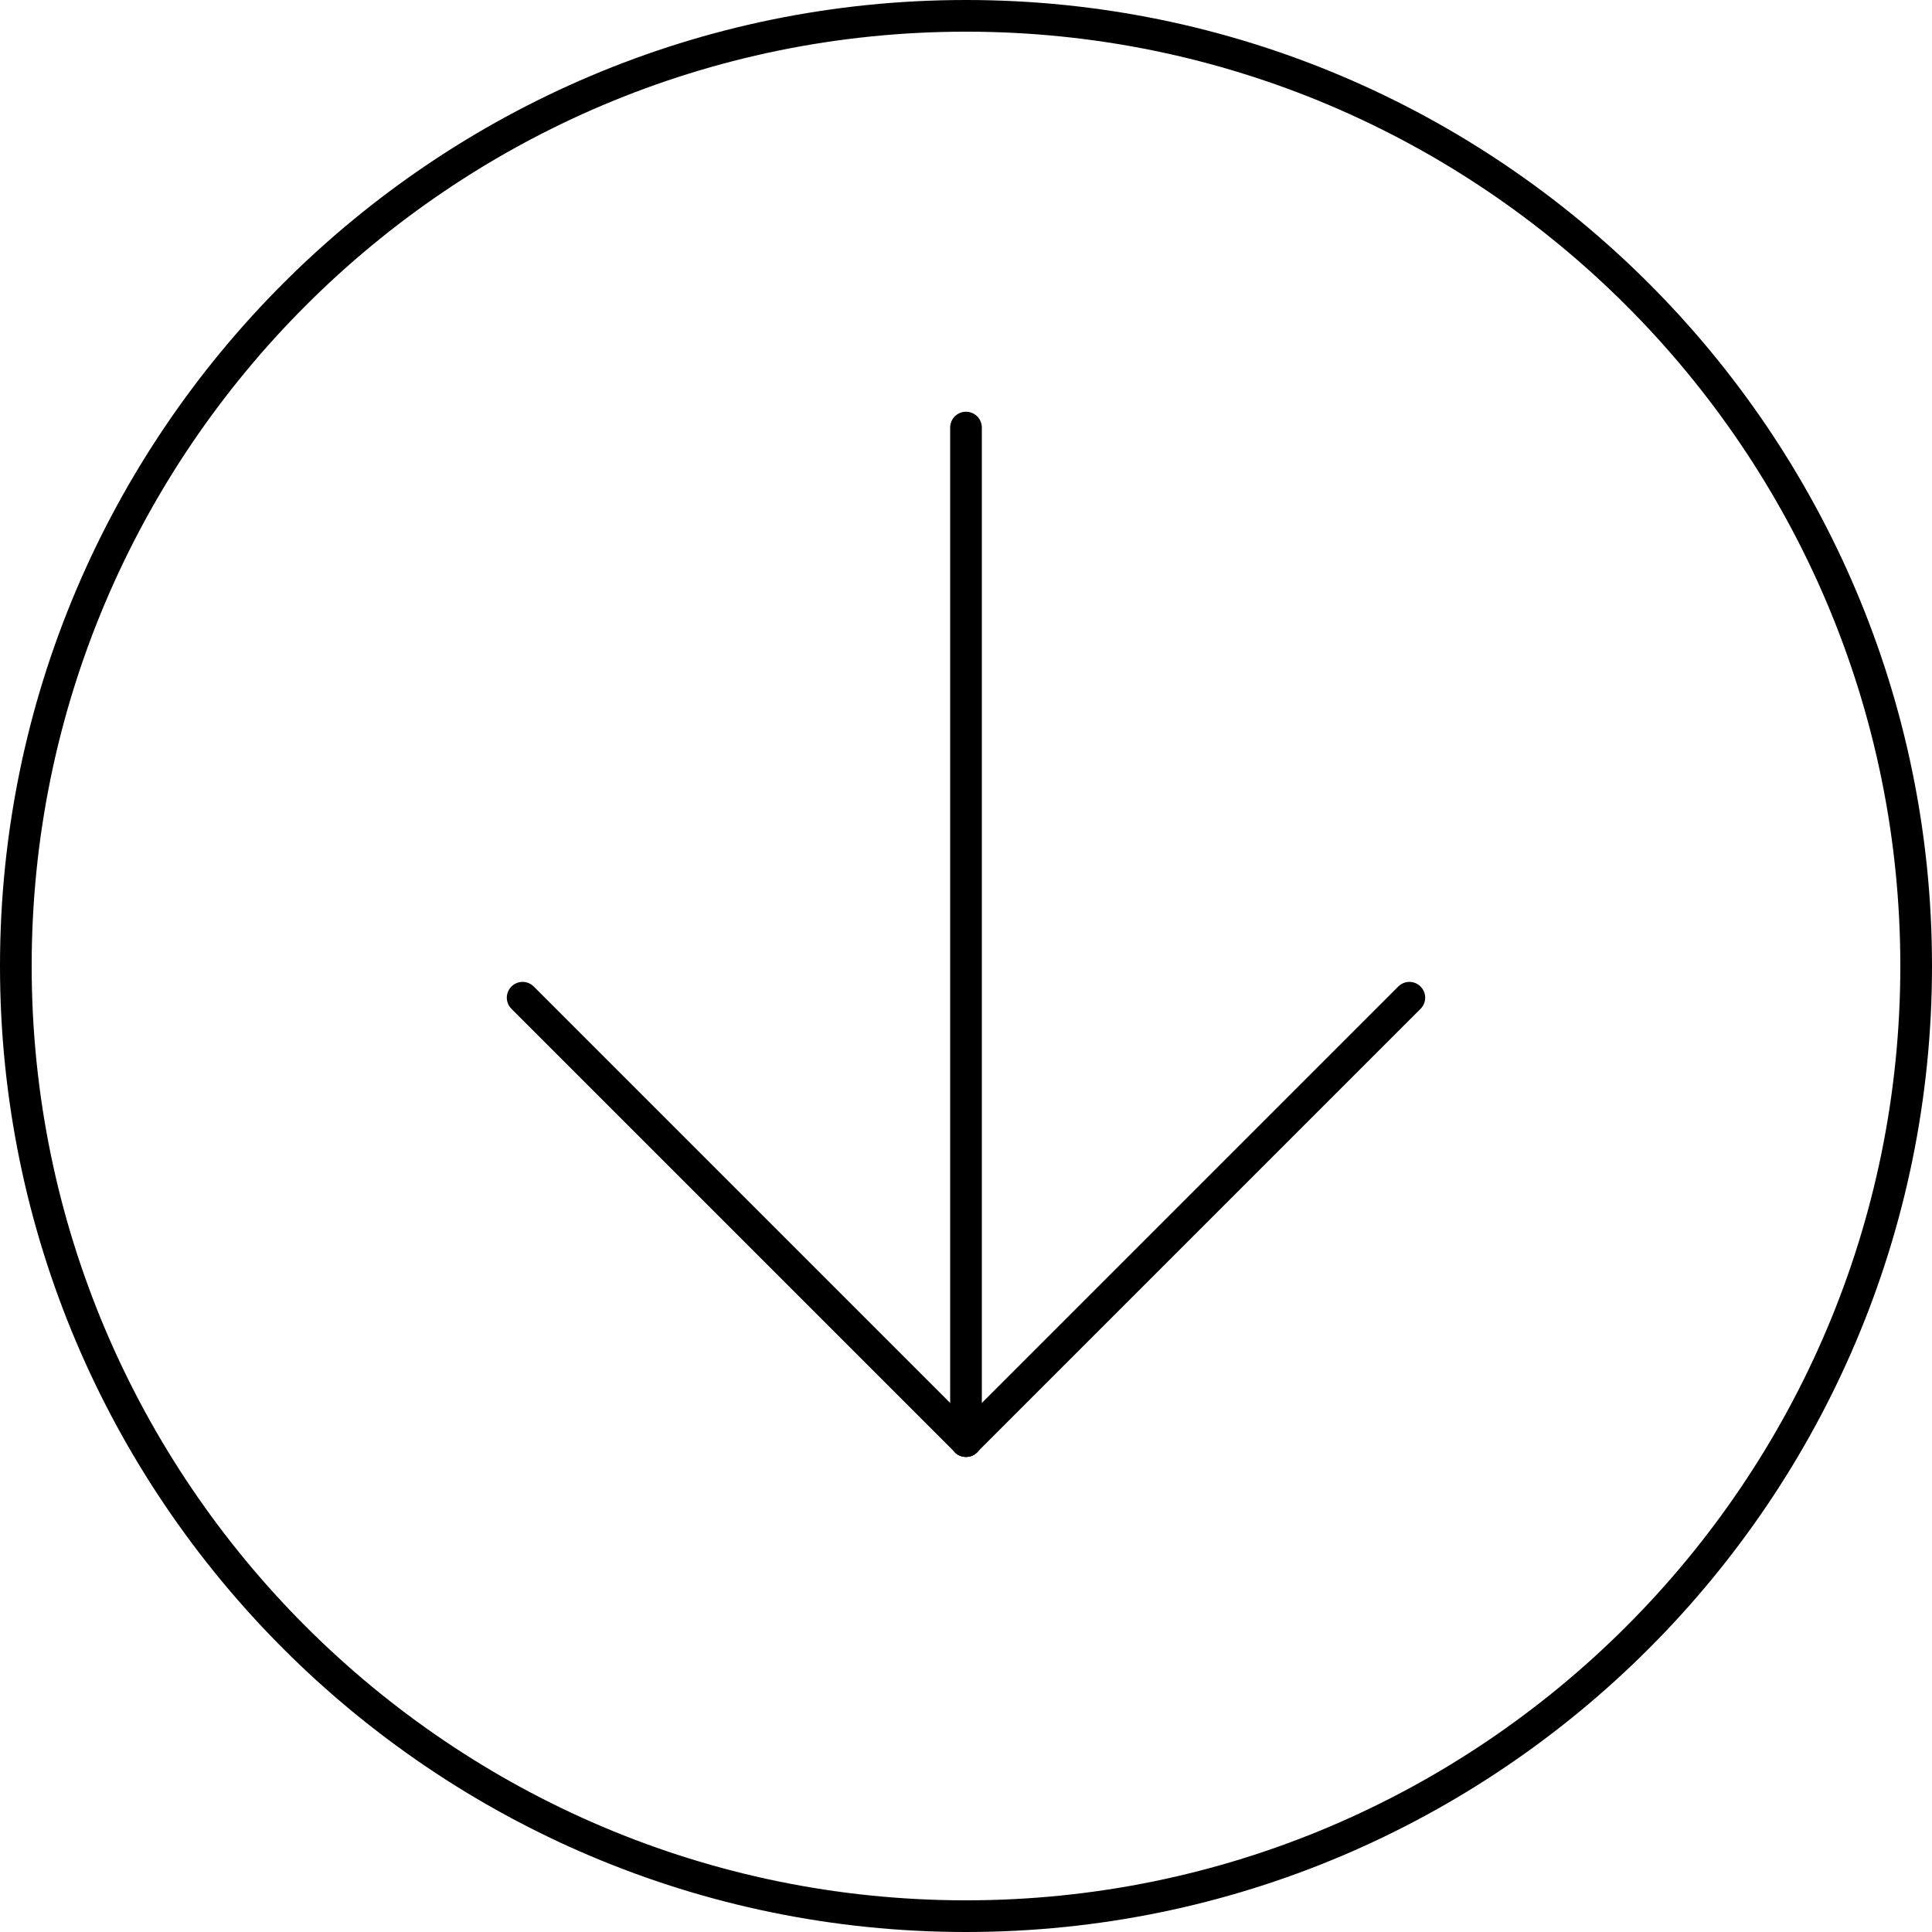
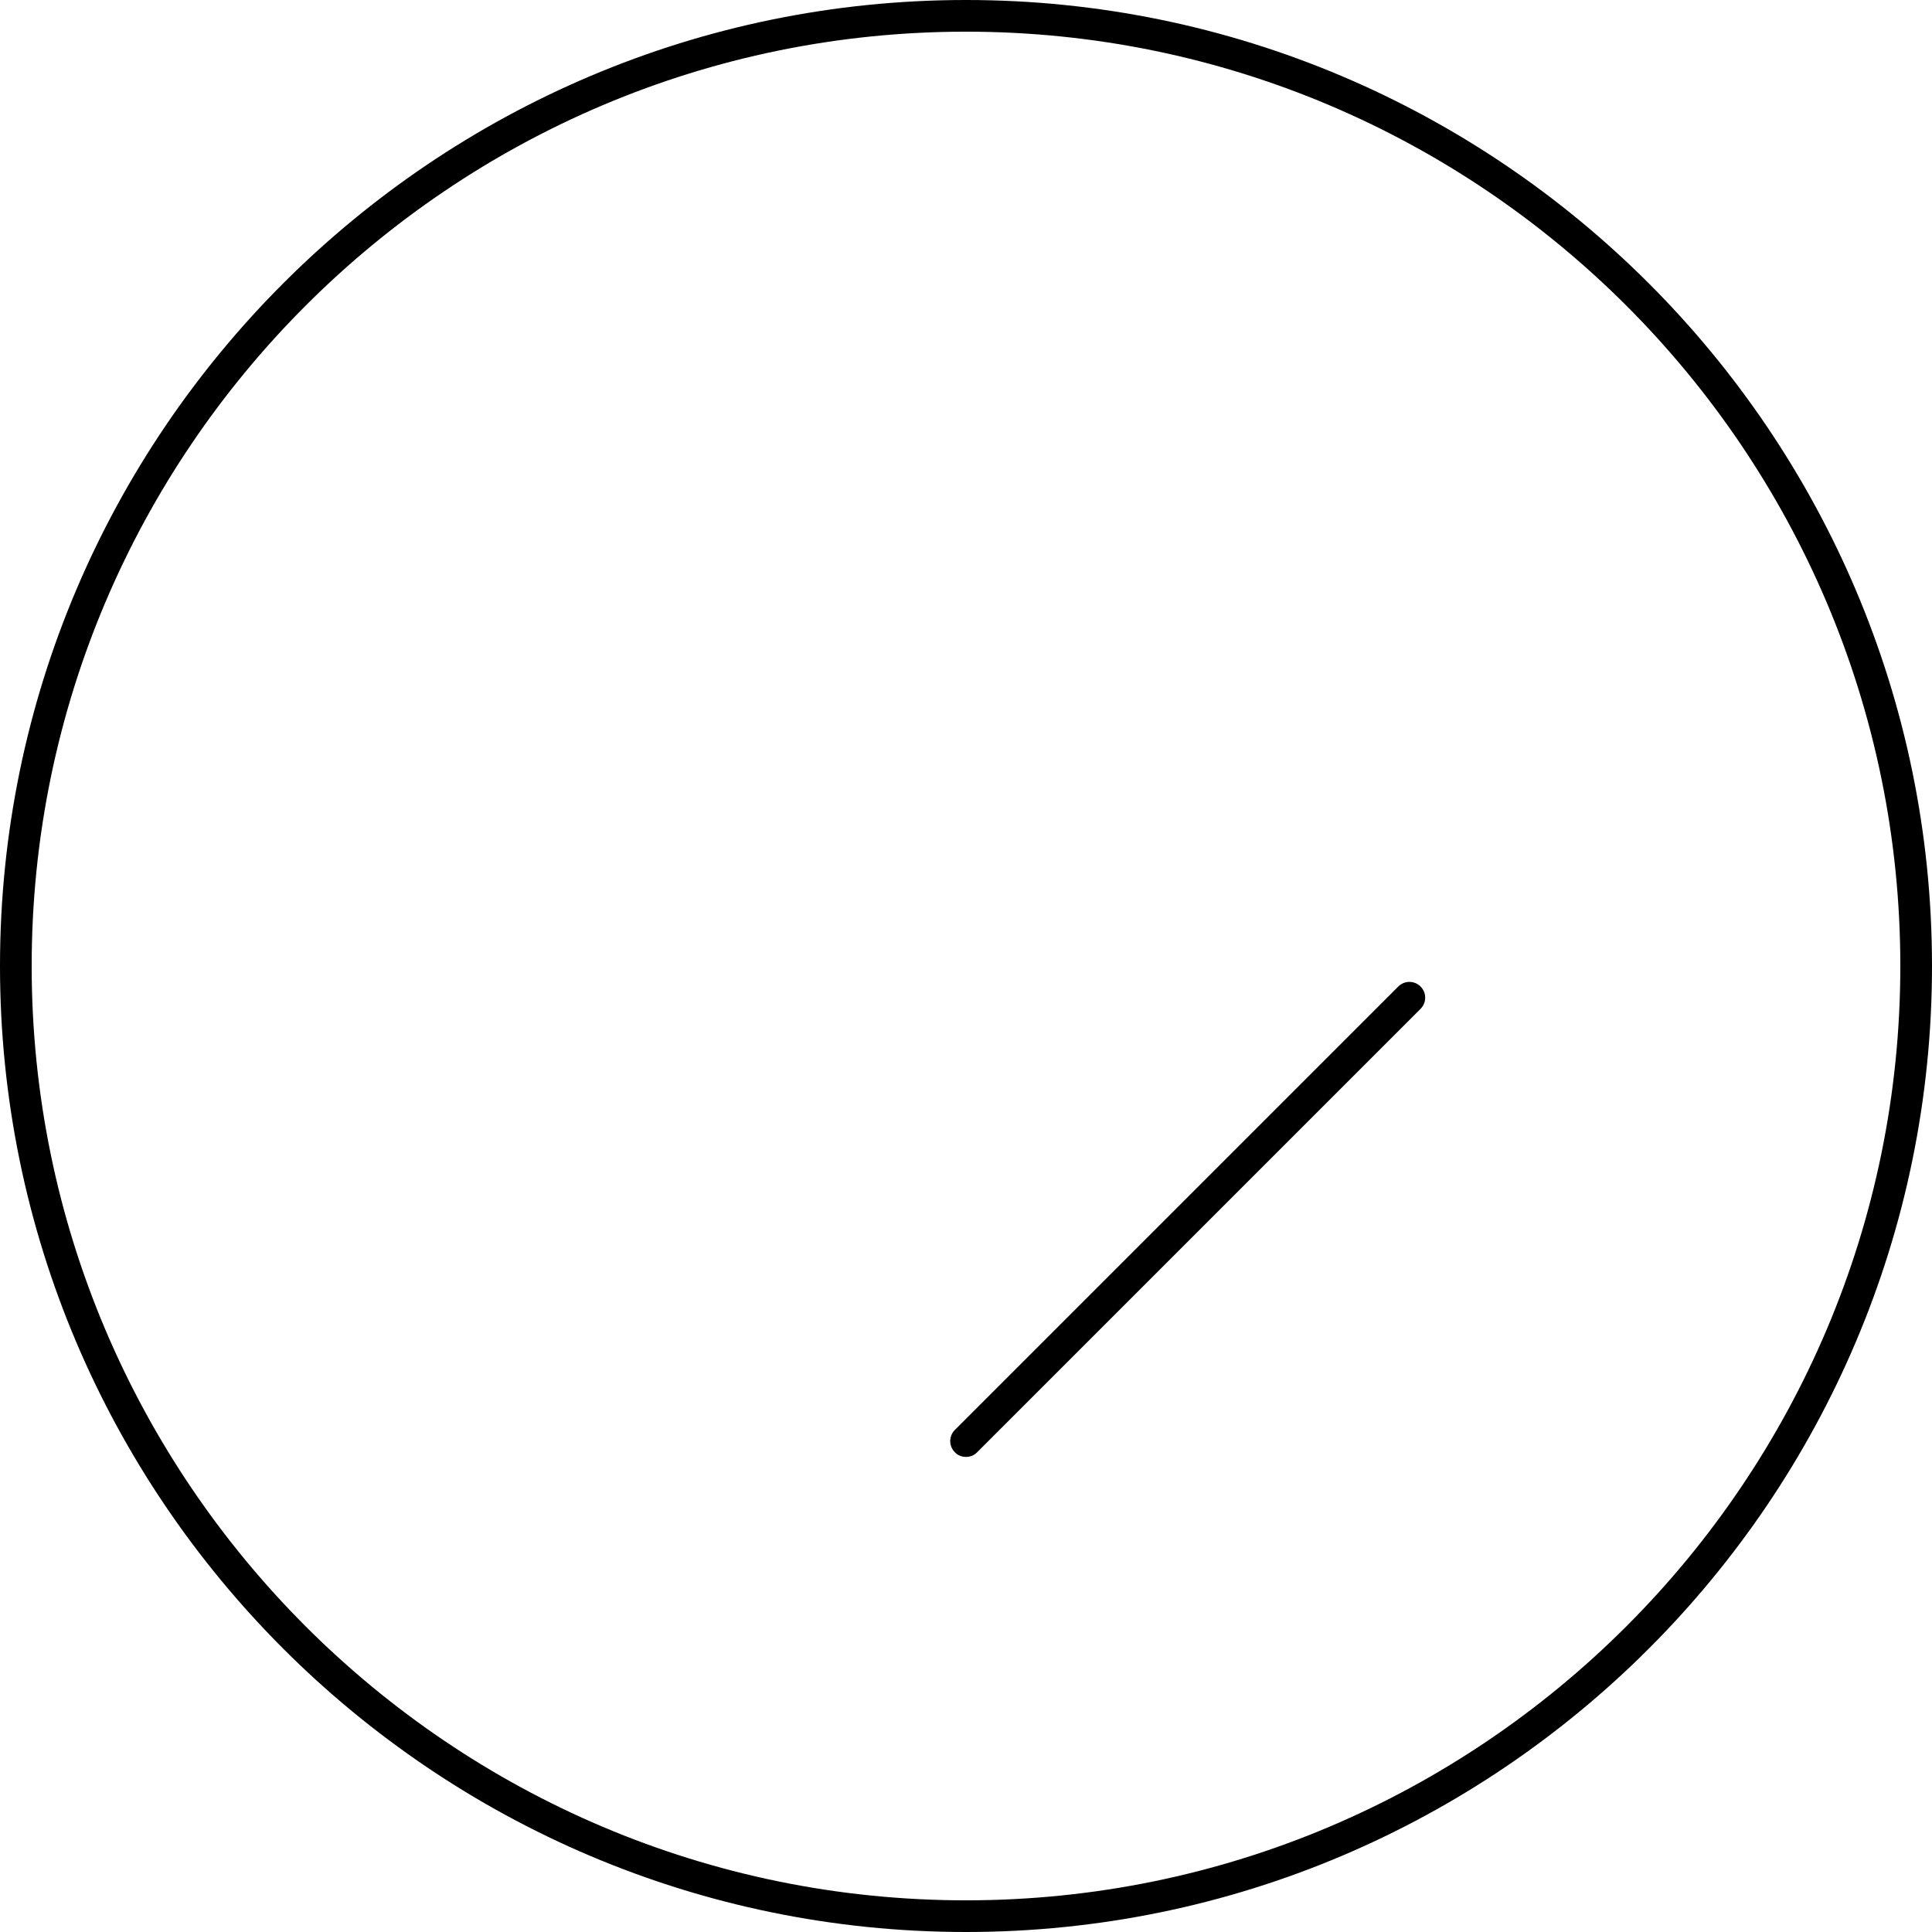
<svg xmlns="http://www.w3.org/2000/svg" height="61.0" preserveAspectRatio="xMidYMid meet" version="1.0" viewBox="1.5 1.5 61.0 61.0" width="61.0" zoomAndPan="magnify">
  <g id="change1_1">
    <path d="M 32 2.5 C 15.734 2.5 2.5 15.734 2.5 32 C 2.5 48.266 15.734 61.5 32 61.5 C 48.266 61.5 61.5 48.266 61.5 32 C 61.5 15.734 48.266 2.5 32 2.5 Z M 32 62.5 C 15.184 62.5 1.5 48.816 1.5 32 C 1.5 15.184 15.184 1.5 32 1.5 C 48.816 1.5 62.5 15.184 62.5 32 C 62.5 48.816 48.816 62.5 32 62.5" />
-     <path d="M 32 47.5 C 31.723 47.5 31.5 47.277 31.5 47 L 31.5 15 C 31.5 14.723 31.723 14.5 32 14.5 C 32.277 14.5 32.5 14.723 32.5 15 L 32.5 47 C 32.5 47.277 32.277 47.5 32 47.5" />
    <path d="M 32 47.5 C 31.871 47.5 31.742 47.453 31.648 47.352 C 31.453 47.156 31.453 46.844 31.648 46.648 L 45.648 32.648 C 45.844 32.453 46.156 32.453 46.352 32.648 C 46.547 32.844 46.547 33.156 46.352 33.352 L 32.352 47.352 C 32.258 47.453 32.129 47.5 32 47.5" />
-     <path d="M 32 47.5 C 31.871 47.5 31.742 47.453 31.648 47.352 L 17.648 33.352 C 17.453 33.156 17.453 32.844 17.648 32.648 C 17.844 32.453 18.156 32.453 18.352 32.648 L 32.352 46.648 C 32.547 46.844 32.547 47.156 32.352 47.352 C 32.258 47.453 32.129 47.5 32 47.5" />
  </g>
</svg>